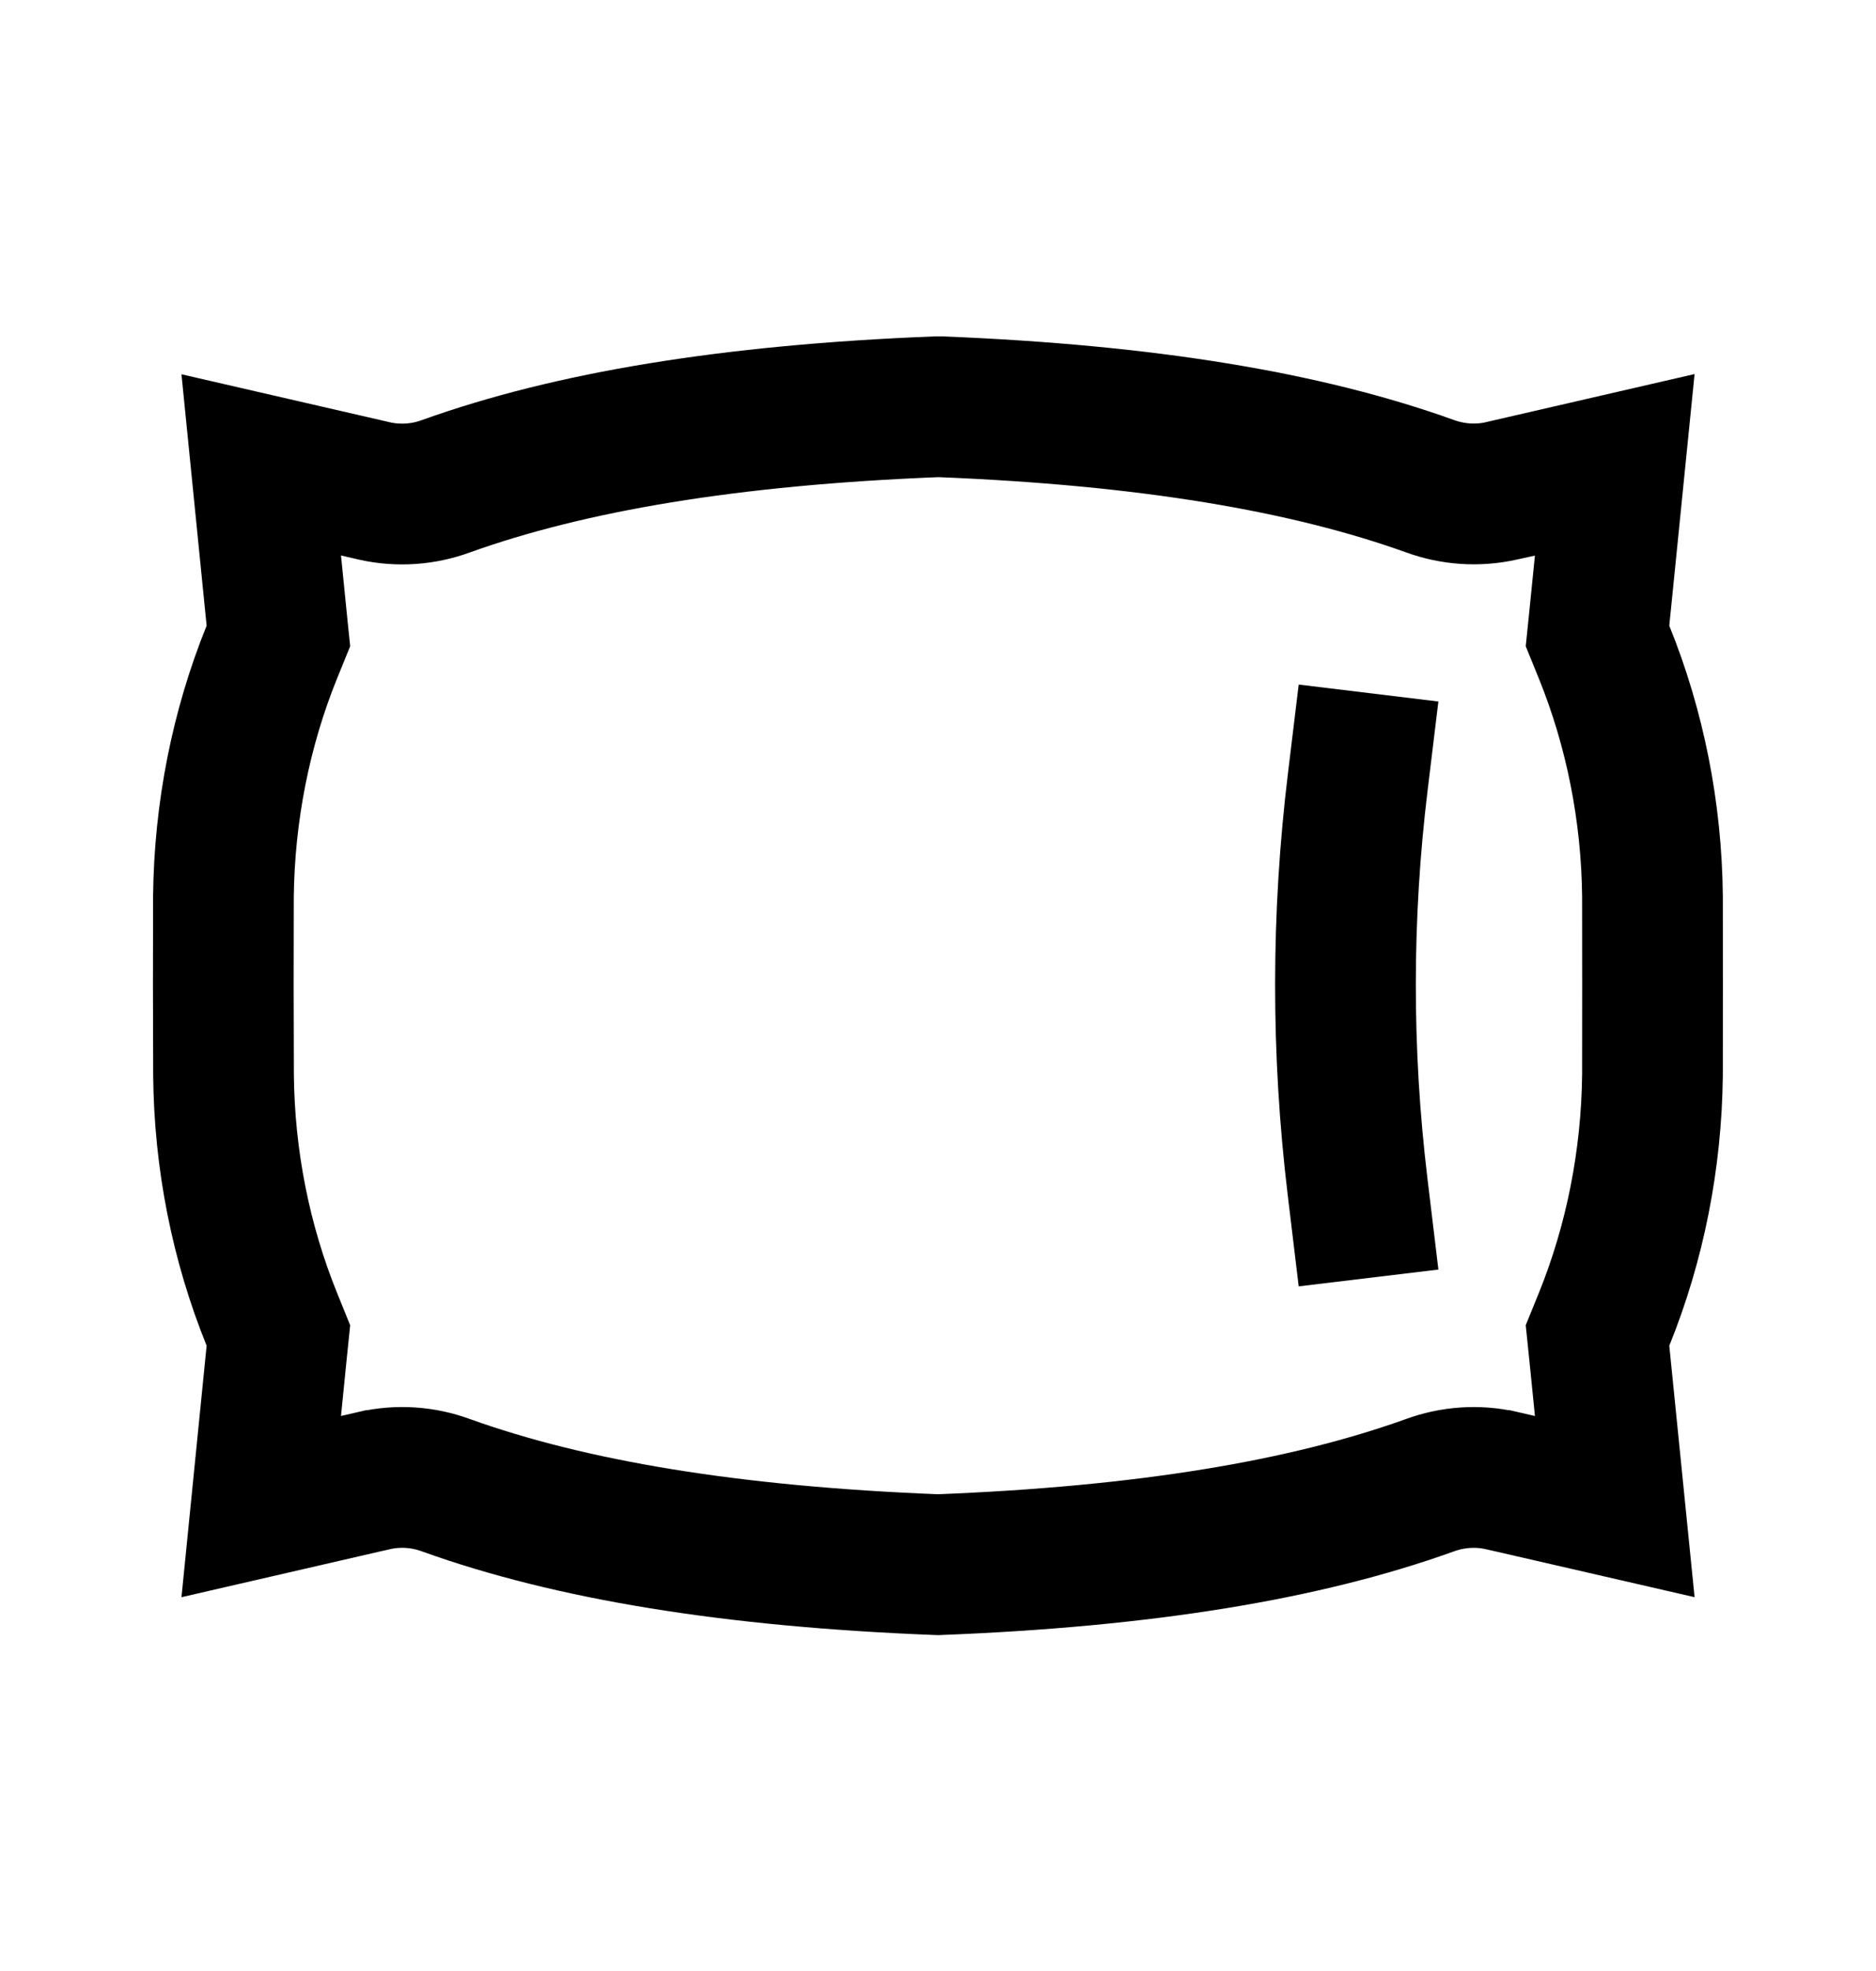
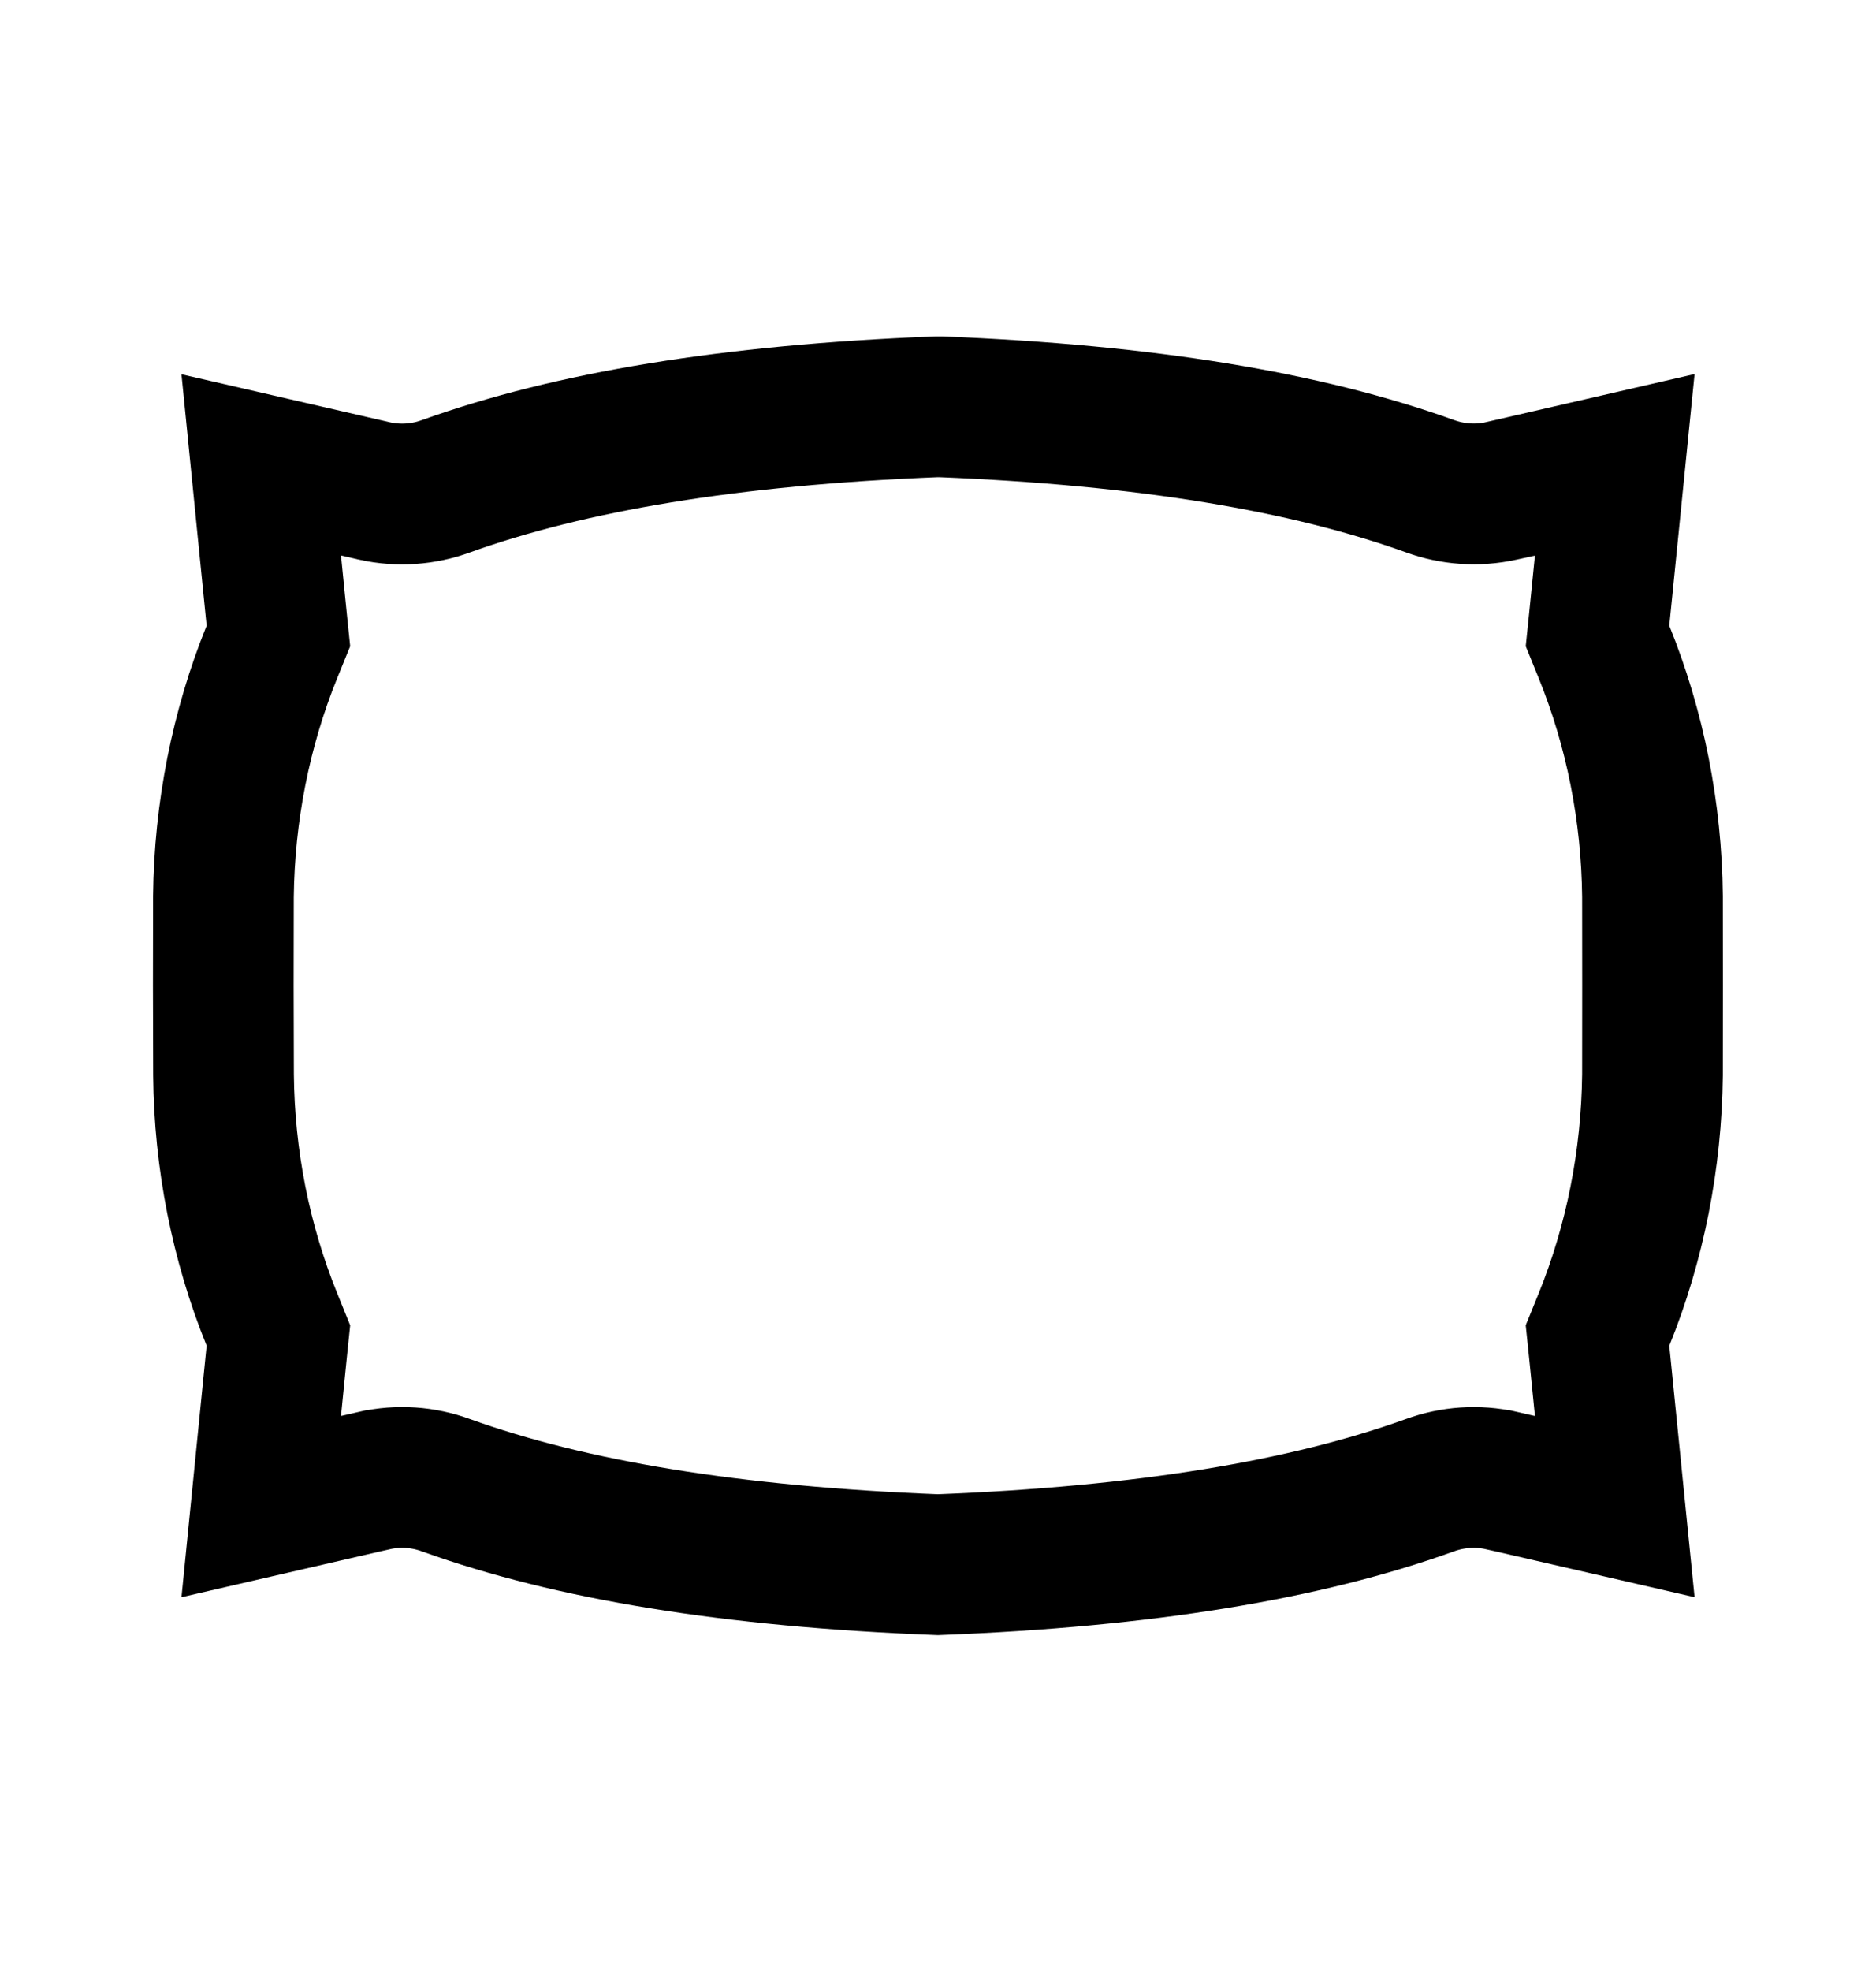
<svg xmlns="http://www.w3.org/2000/svg" width="20" height="21" viewBox="0 0 20 21" fill="none">
  <path d="M2.949 14.413L2.968 14.229L2.898 14.056C2.568 13.243 2.391 12.354 2.383 11.452C2.38 10.819 2.38 10.186 2.382 9.553C2.392 8.651 2.568 7.762 2.898 6.948L2.968 6.776L2.949 6.591L2.785 4.953L3.989 5.23L3.989 5.23L3.996 5.232C4.251 5.288 4.514 5.269 4.756 5.18C6.078 4.706 7.779 4.421 9.984 4.334C9.989 4.334 9.994 4.334 9.999 4.334C10.008 4.334 10.018 4.334 10.027 4.334C12.228 4.422 13.923 4.706 15.242 5.179C15.485 5.268 15.748 5.287 16.003 5.231L16.244 5.178L16.247 5.174L17.215 4.951L17.05 6.591L17.031 6.776L17.101 6.948C17.431 7.762 17.608 8.65 17.617 9.552C17.618 10.186 17.618 10.818 17.617 11.452C17.607 12.355 17.431 13.242 17.101 14.057L17.031 14.229L17.05 14.413L17.215 16.052L16.01 15.775L16.009 15.775C15.75 15.716 15.485 15.736 15.242 15.825C13.917 16.301 12.212 16.585 9.999 16.671C7.788 16.585 6.083 16.301 4.759 15.826C4.514 15.735 4.247 15.716 3.989 15.775L3.988 15.775L2.785 16.052L2.949 14.413Z" stroke="black" stroke-width="1.5" />
-   <path d="M14.59 7.384L14.476 8.324C14.301 9.758 14.3 11.209 14.473 12.643L14.59 13.616" stroke="black" stroke-width="1.5" />
</svg>